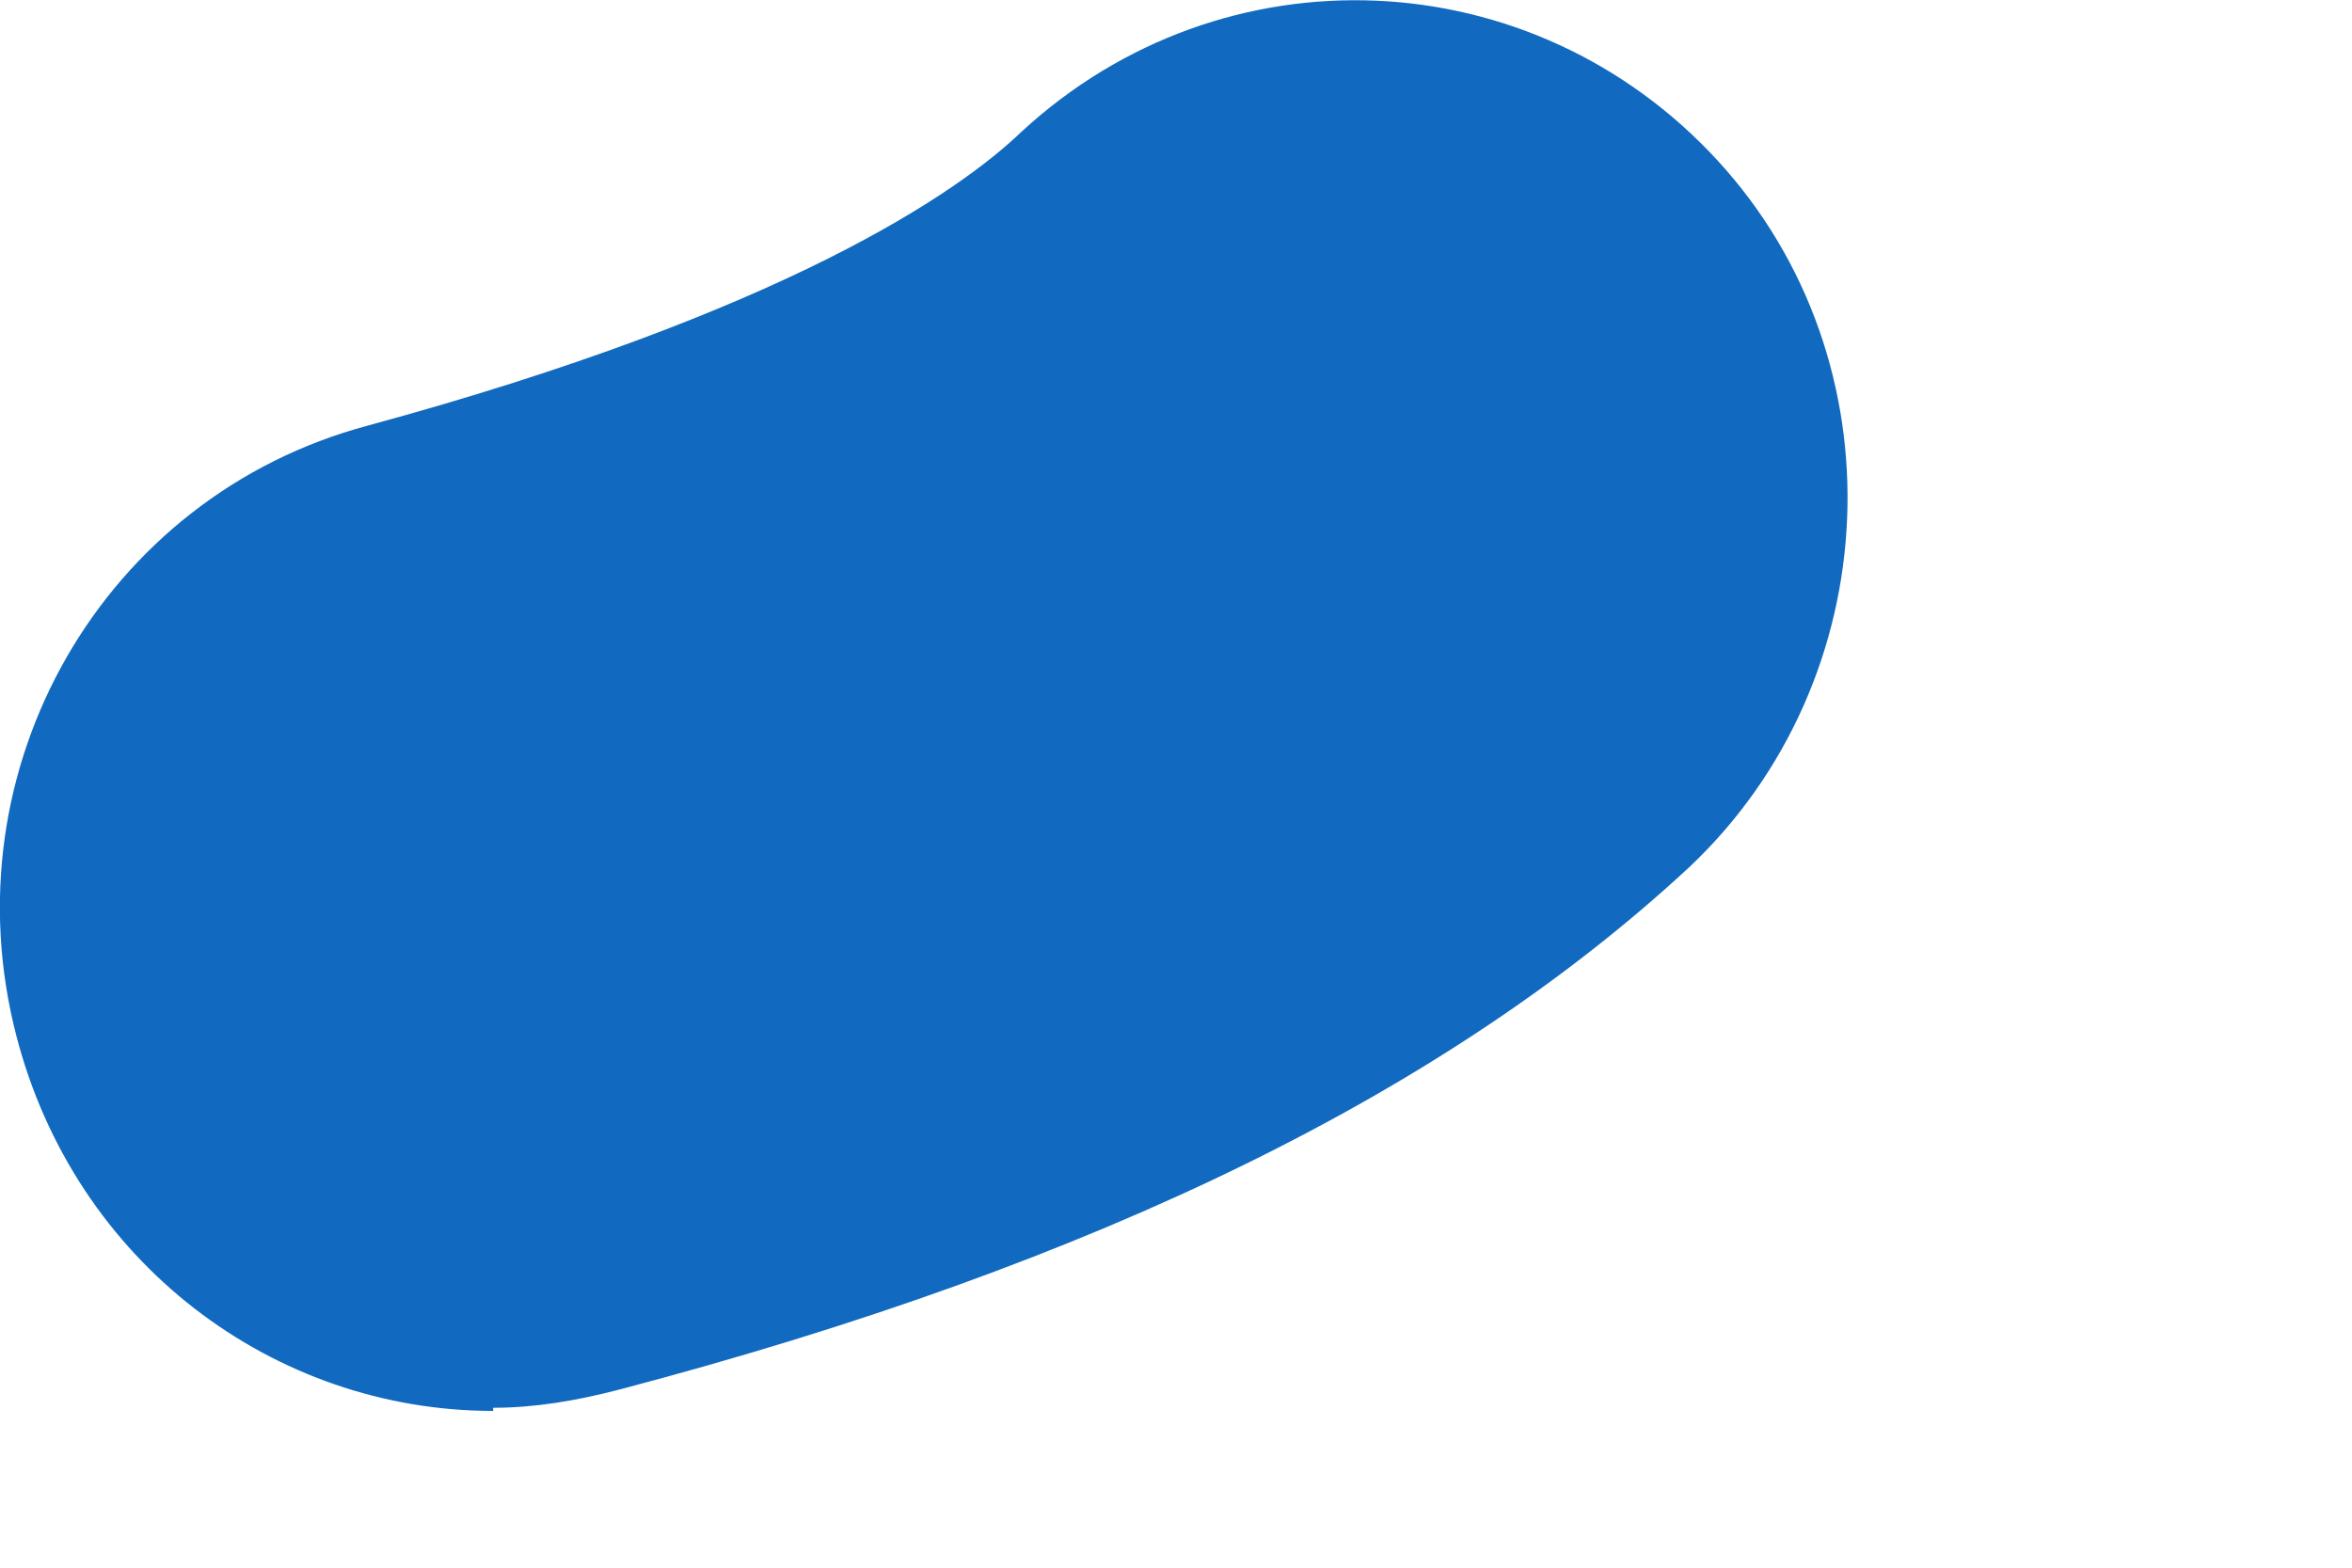
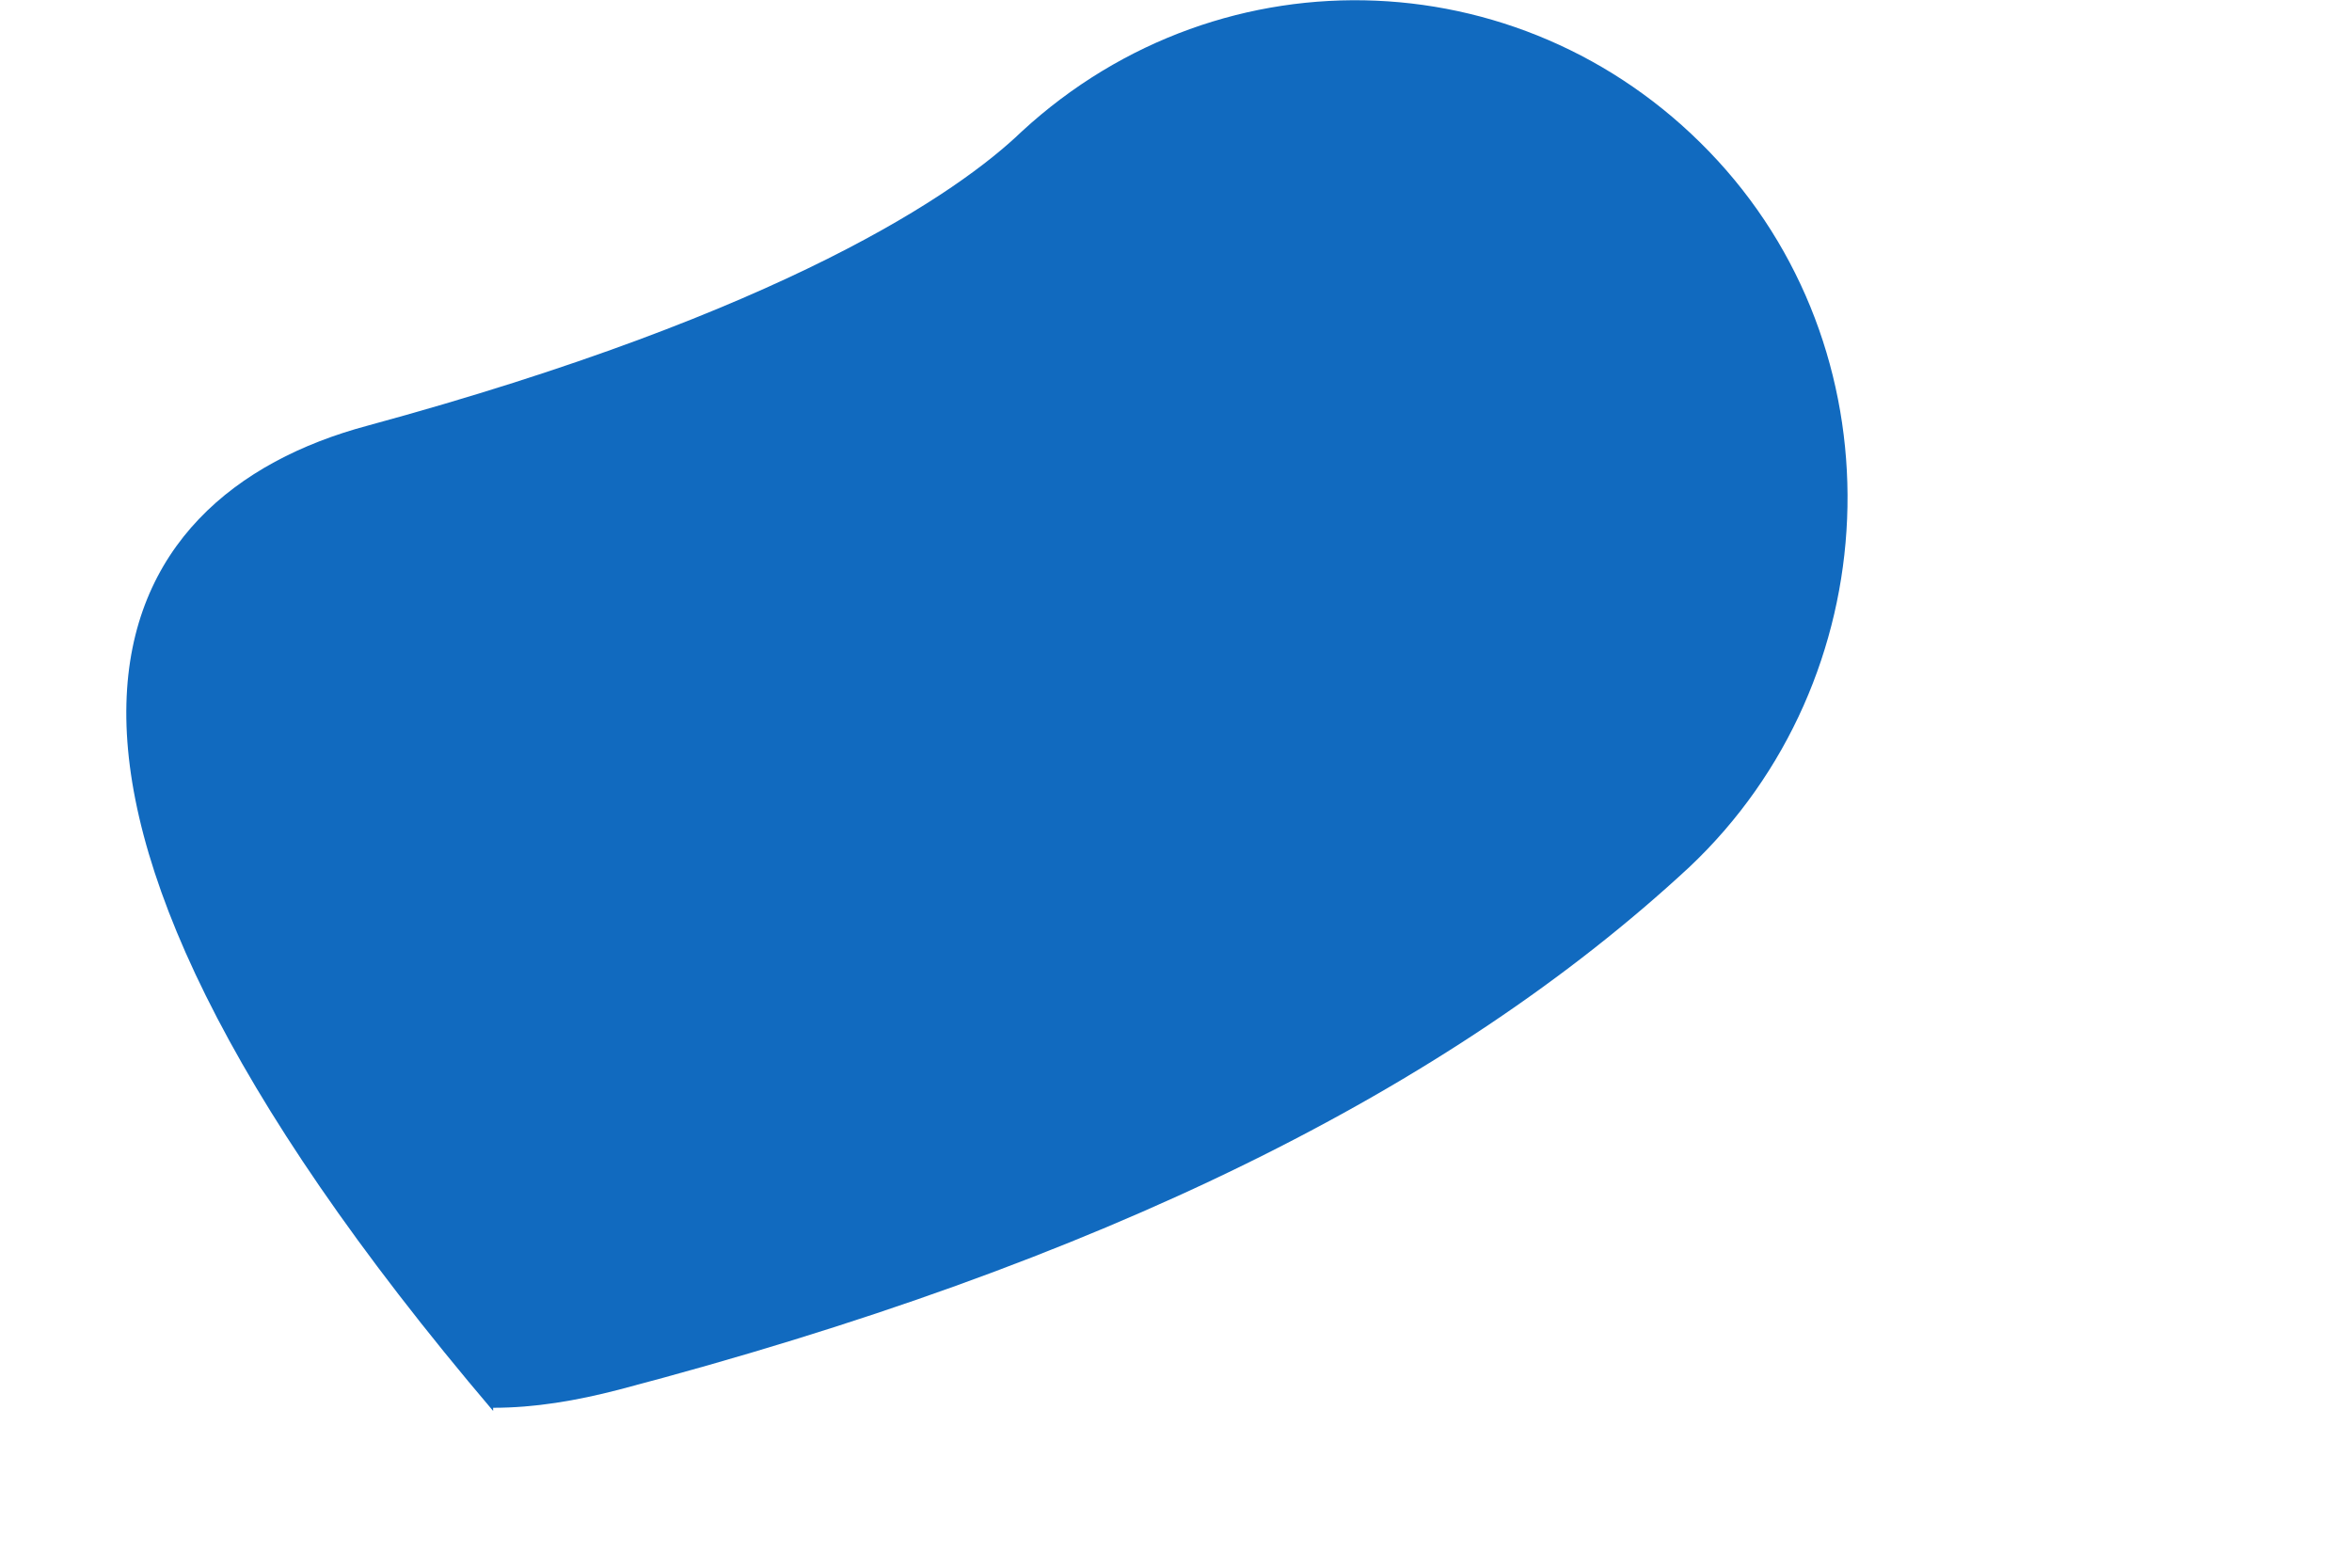
<svg xmlns="http://www.w3.org/2000/svg" fill="none" height="100%" overflow="visible" preserveAspectRatio="none" style="display: block;" viewBox="0 0 3 2" width="100%">
-   <path d="M0.629 1.8C0.349 1.8 0.096 1.611 0.021 1.322C-0.068 0.98 0.132 0.633 0.469 0.543C1.002 0.398 1.223 0.245 1.303 0.168C1.561 -0.07 1.955 -0.052 2.191 0.205C2.426 0.461 2.408 0.867 2.155 1.106C1.849 1.39 1.405 1.611 0.789 1.773C0.735 1.787 0.682 1.796 0.629 1.796V1.8Z" fill="#116ABF" id="Vector" />
+   <path d="M0.629 1.8C-0.068 0.98 0.132 0.633 0.469 0.543C1.002 0.398 1.223 0.245 1.303 0.168C1.561 -0.07 1.955 -0.052 2.191 0.205C2.426 0.461 2.408 0.867 2.155 1.106C1.849 1.39 1.405 1.611 0.789 1.773C0.735 1.787 0.682 1.796 0.629 1.796V1.8Z" fill="#116ABF" id="Vector" />
</svg>